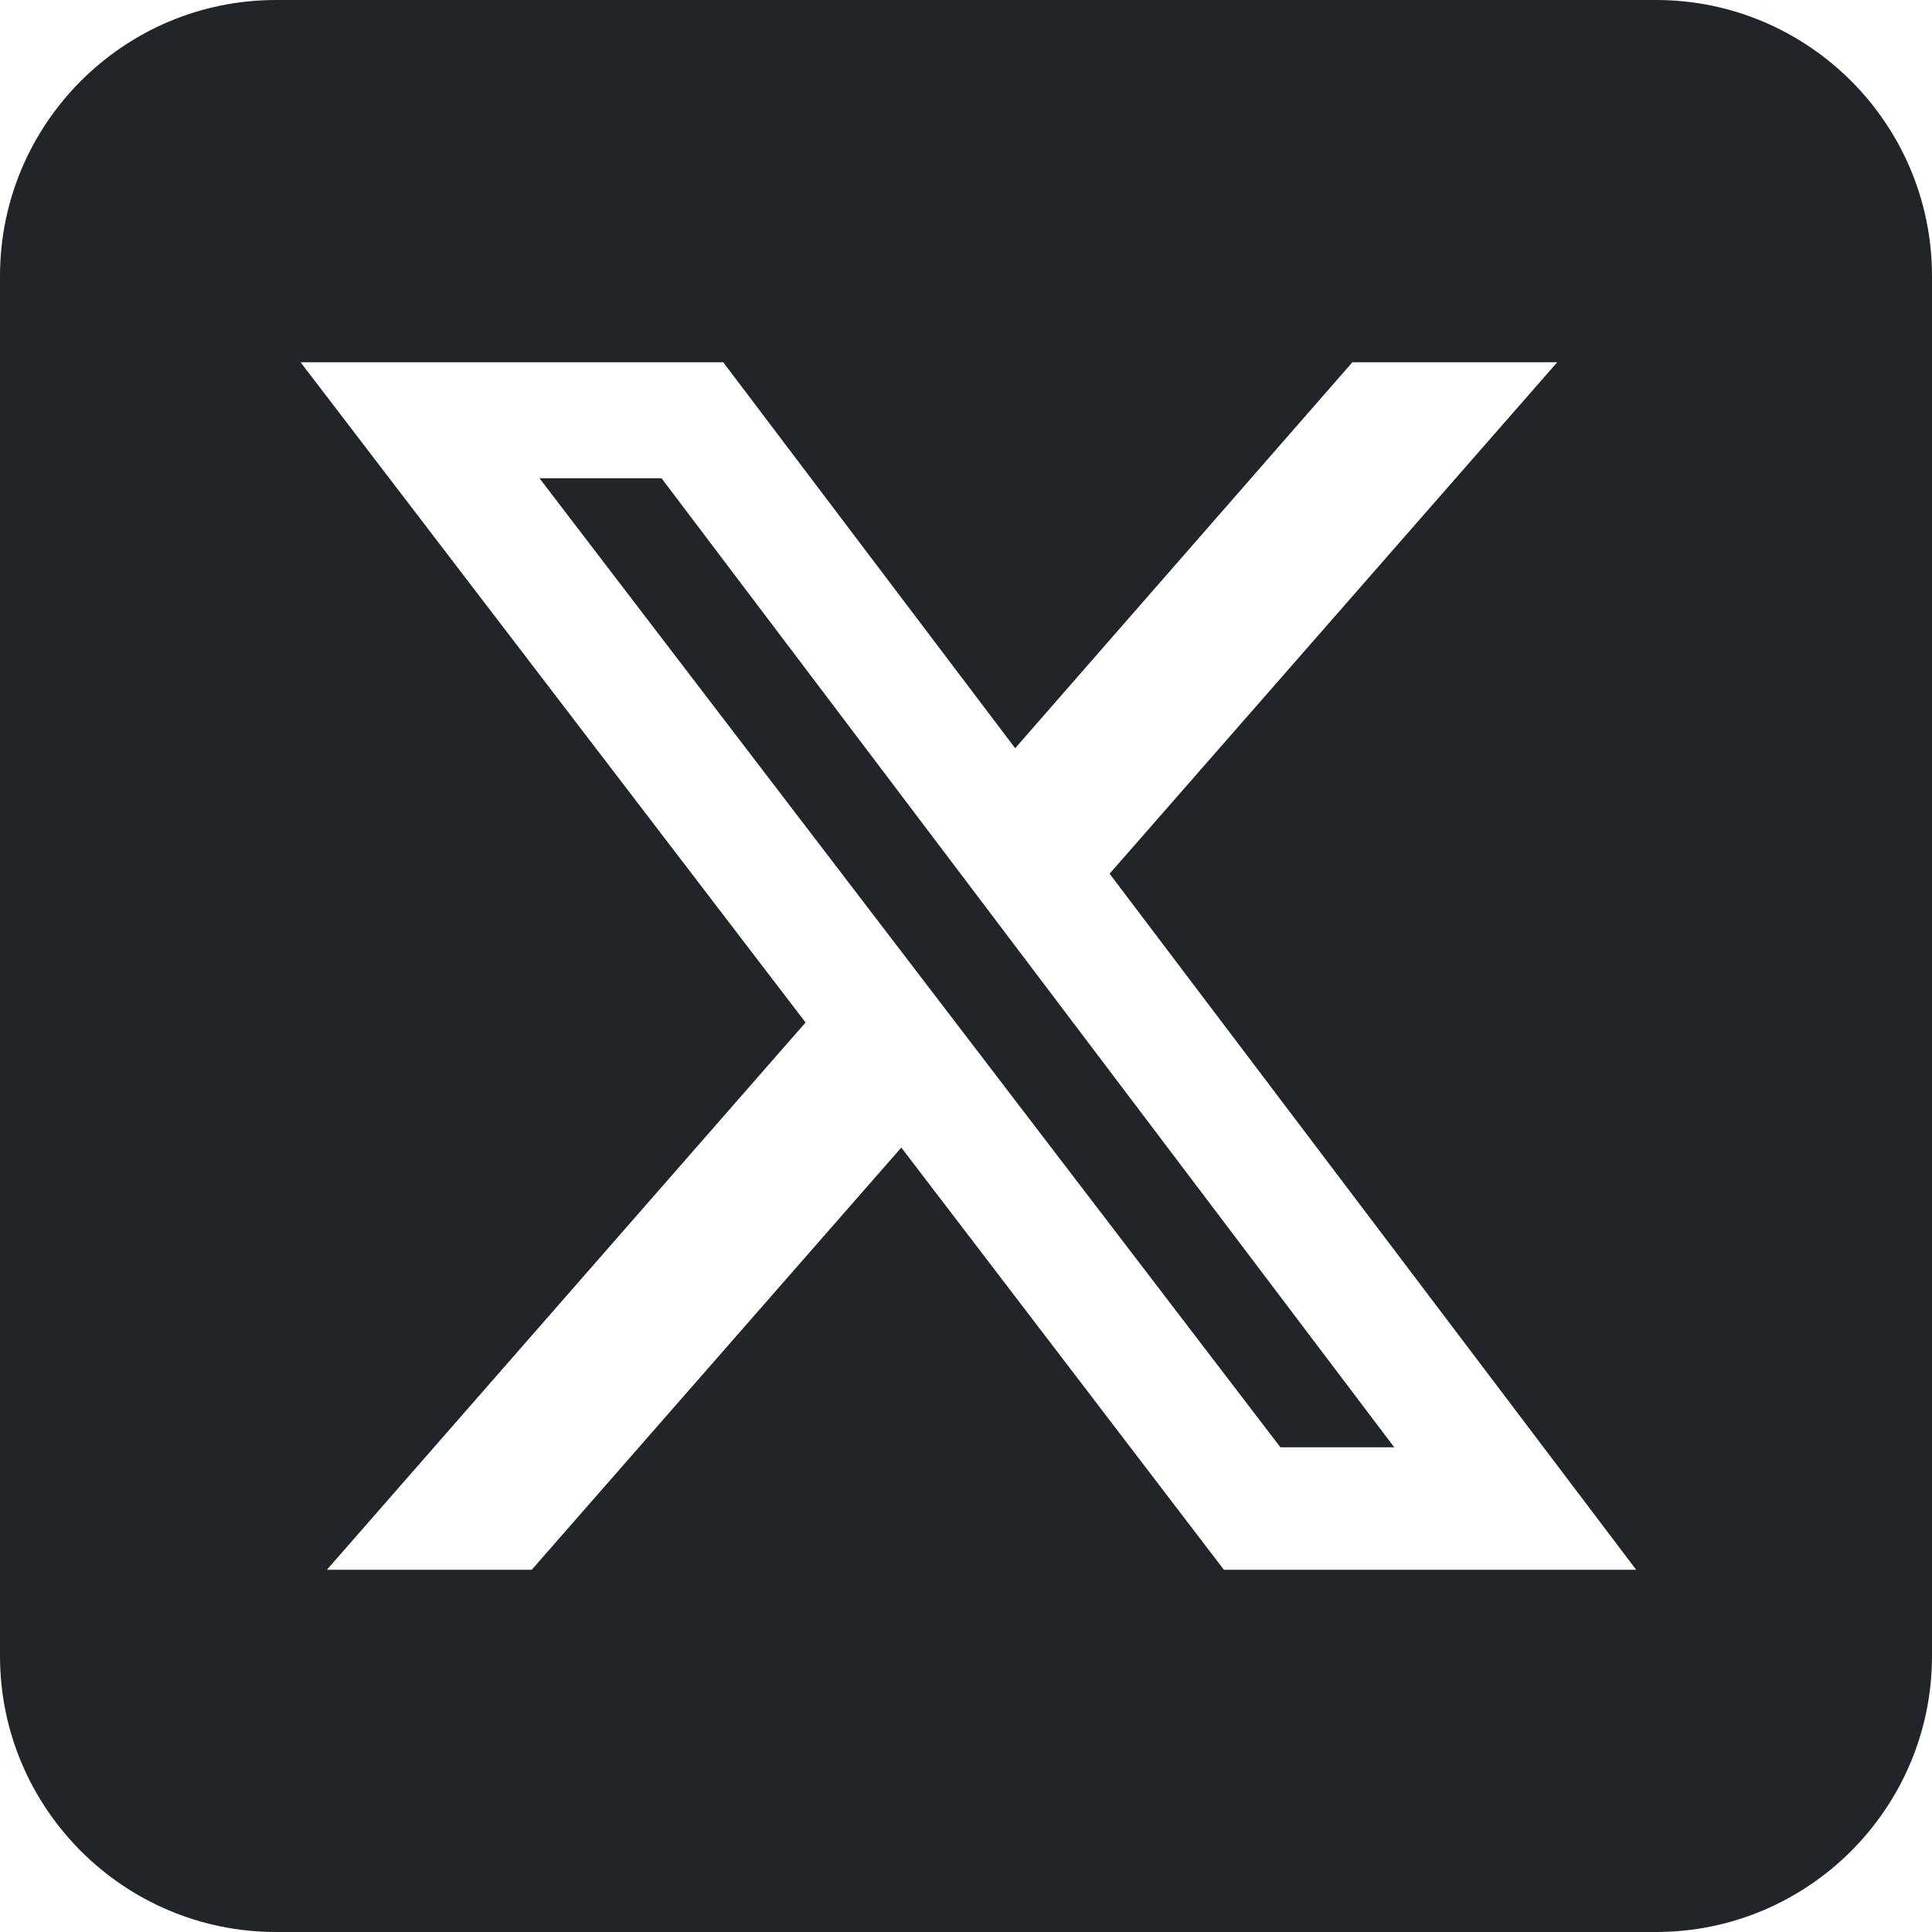
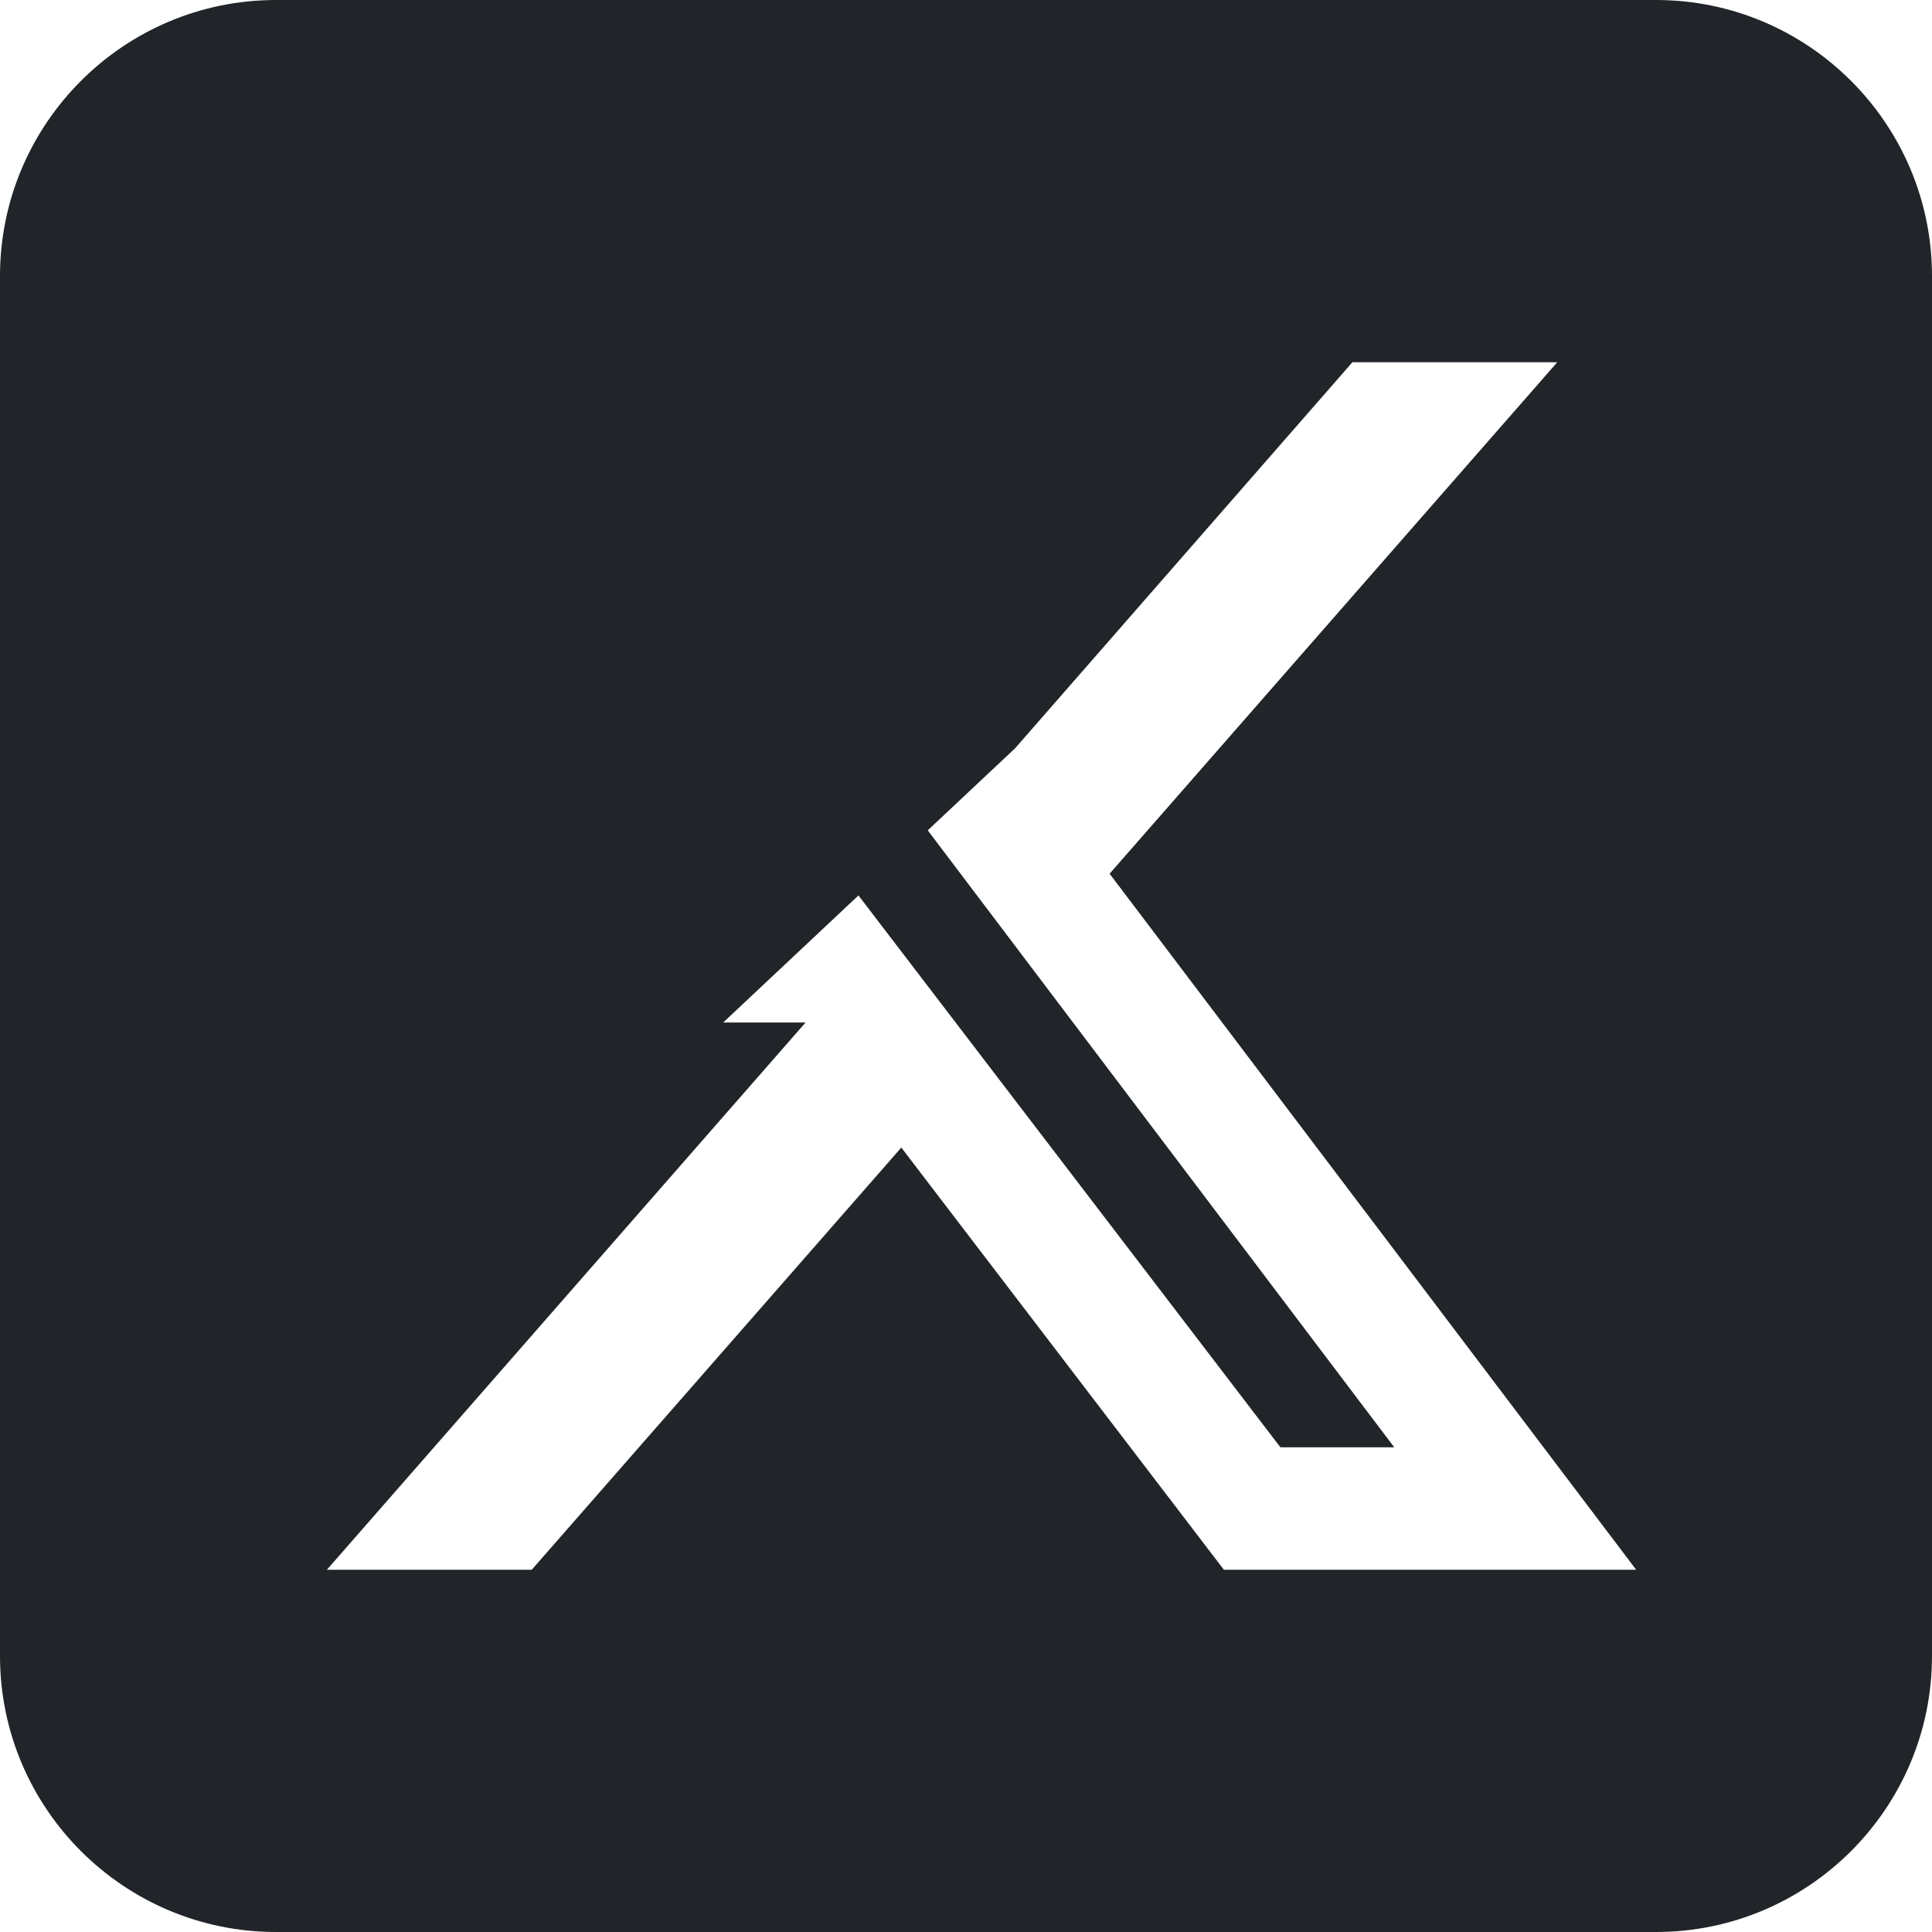
<svg xmlns="http://www.w3.org/2000/svg" width="448" height="448" viewBox="0 0 448 448" fill="none">
-   <path d="M64 0C28.7 0 0 28.7 0 64V384C0 419.3 28.7 448 64 448H384C419.3 448 448 419.3 448 384V64C448 28.7 419.3 0 384 0H64ZM361.1 84L257.3 202.6L379.4 364H283.8L209 266.1L123.3 364H75.8L186.8 237.1L69.7 84H167.7L235.4 173.5L313.6 84H361.1ZM323.3 335.6L153.4 110.9H125.1L296.9 335.6H323.3Z" fill="#212529" />
+   <path d="M64 0C28.7 0 0 28.7 0 64V384C0 419.3 28.7 448 64 448H384C419.3 448 448 419.3 448 384V64C448 28.7 419.3 0 384 0H64ZM361.1 84L257.3 202.6L379.4 364H283.8L209 266.1L123.3 364H75.8L186.8 237.1H167.7L235.4 173.5L313.6 84H361.1ZM323.3 335.6L153.4 110.9H125.1L296.9 335.6H323.3Z" fill="#212529" />
</svg>